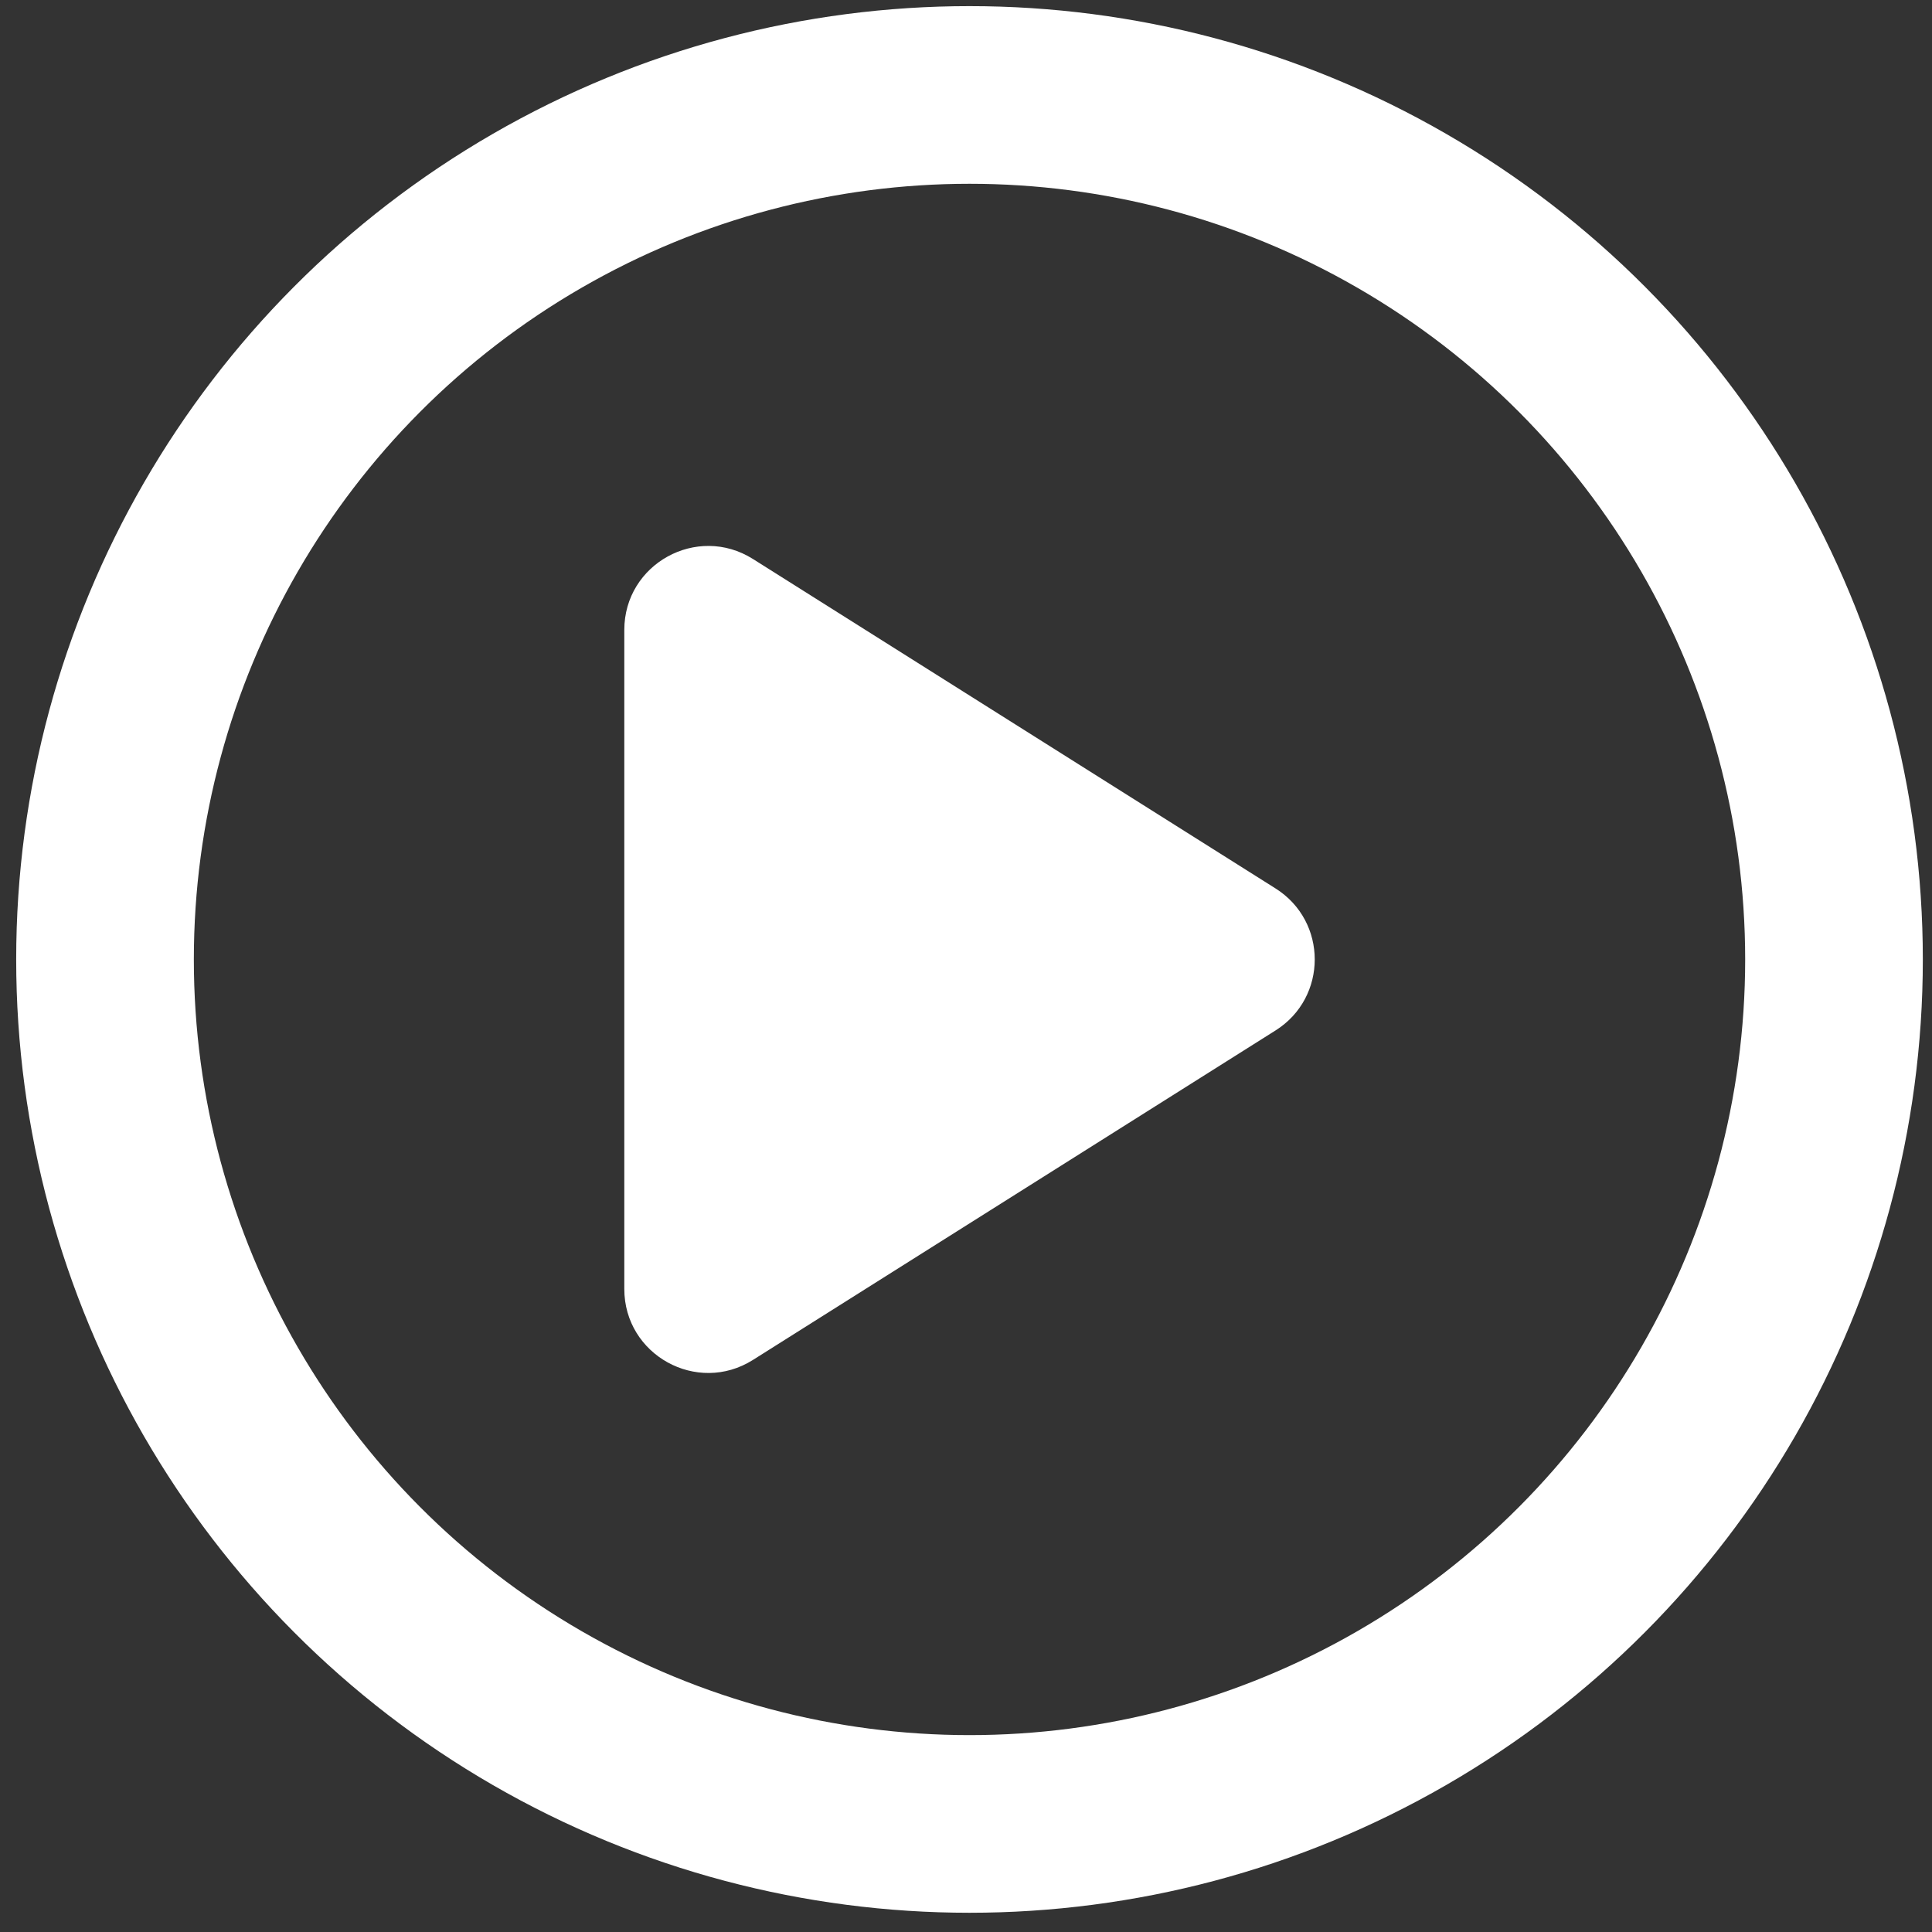
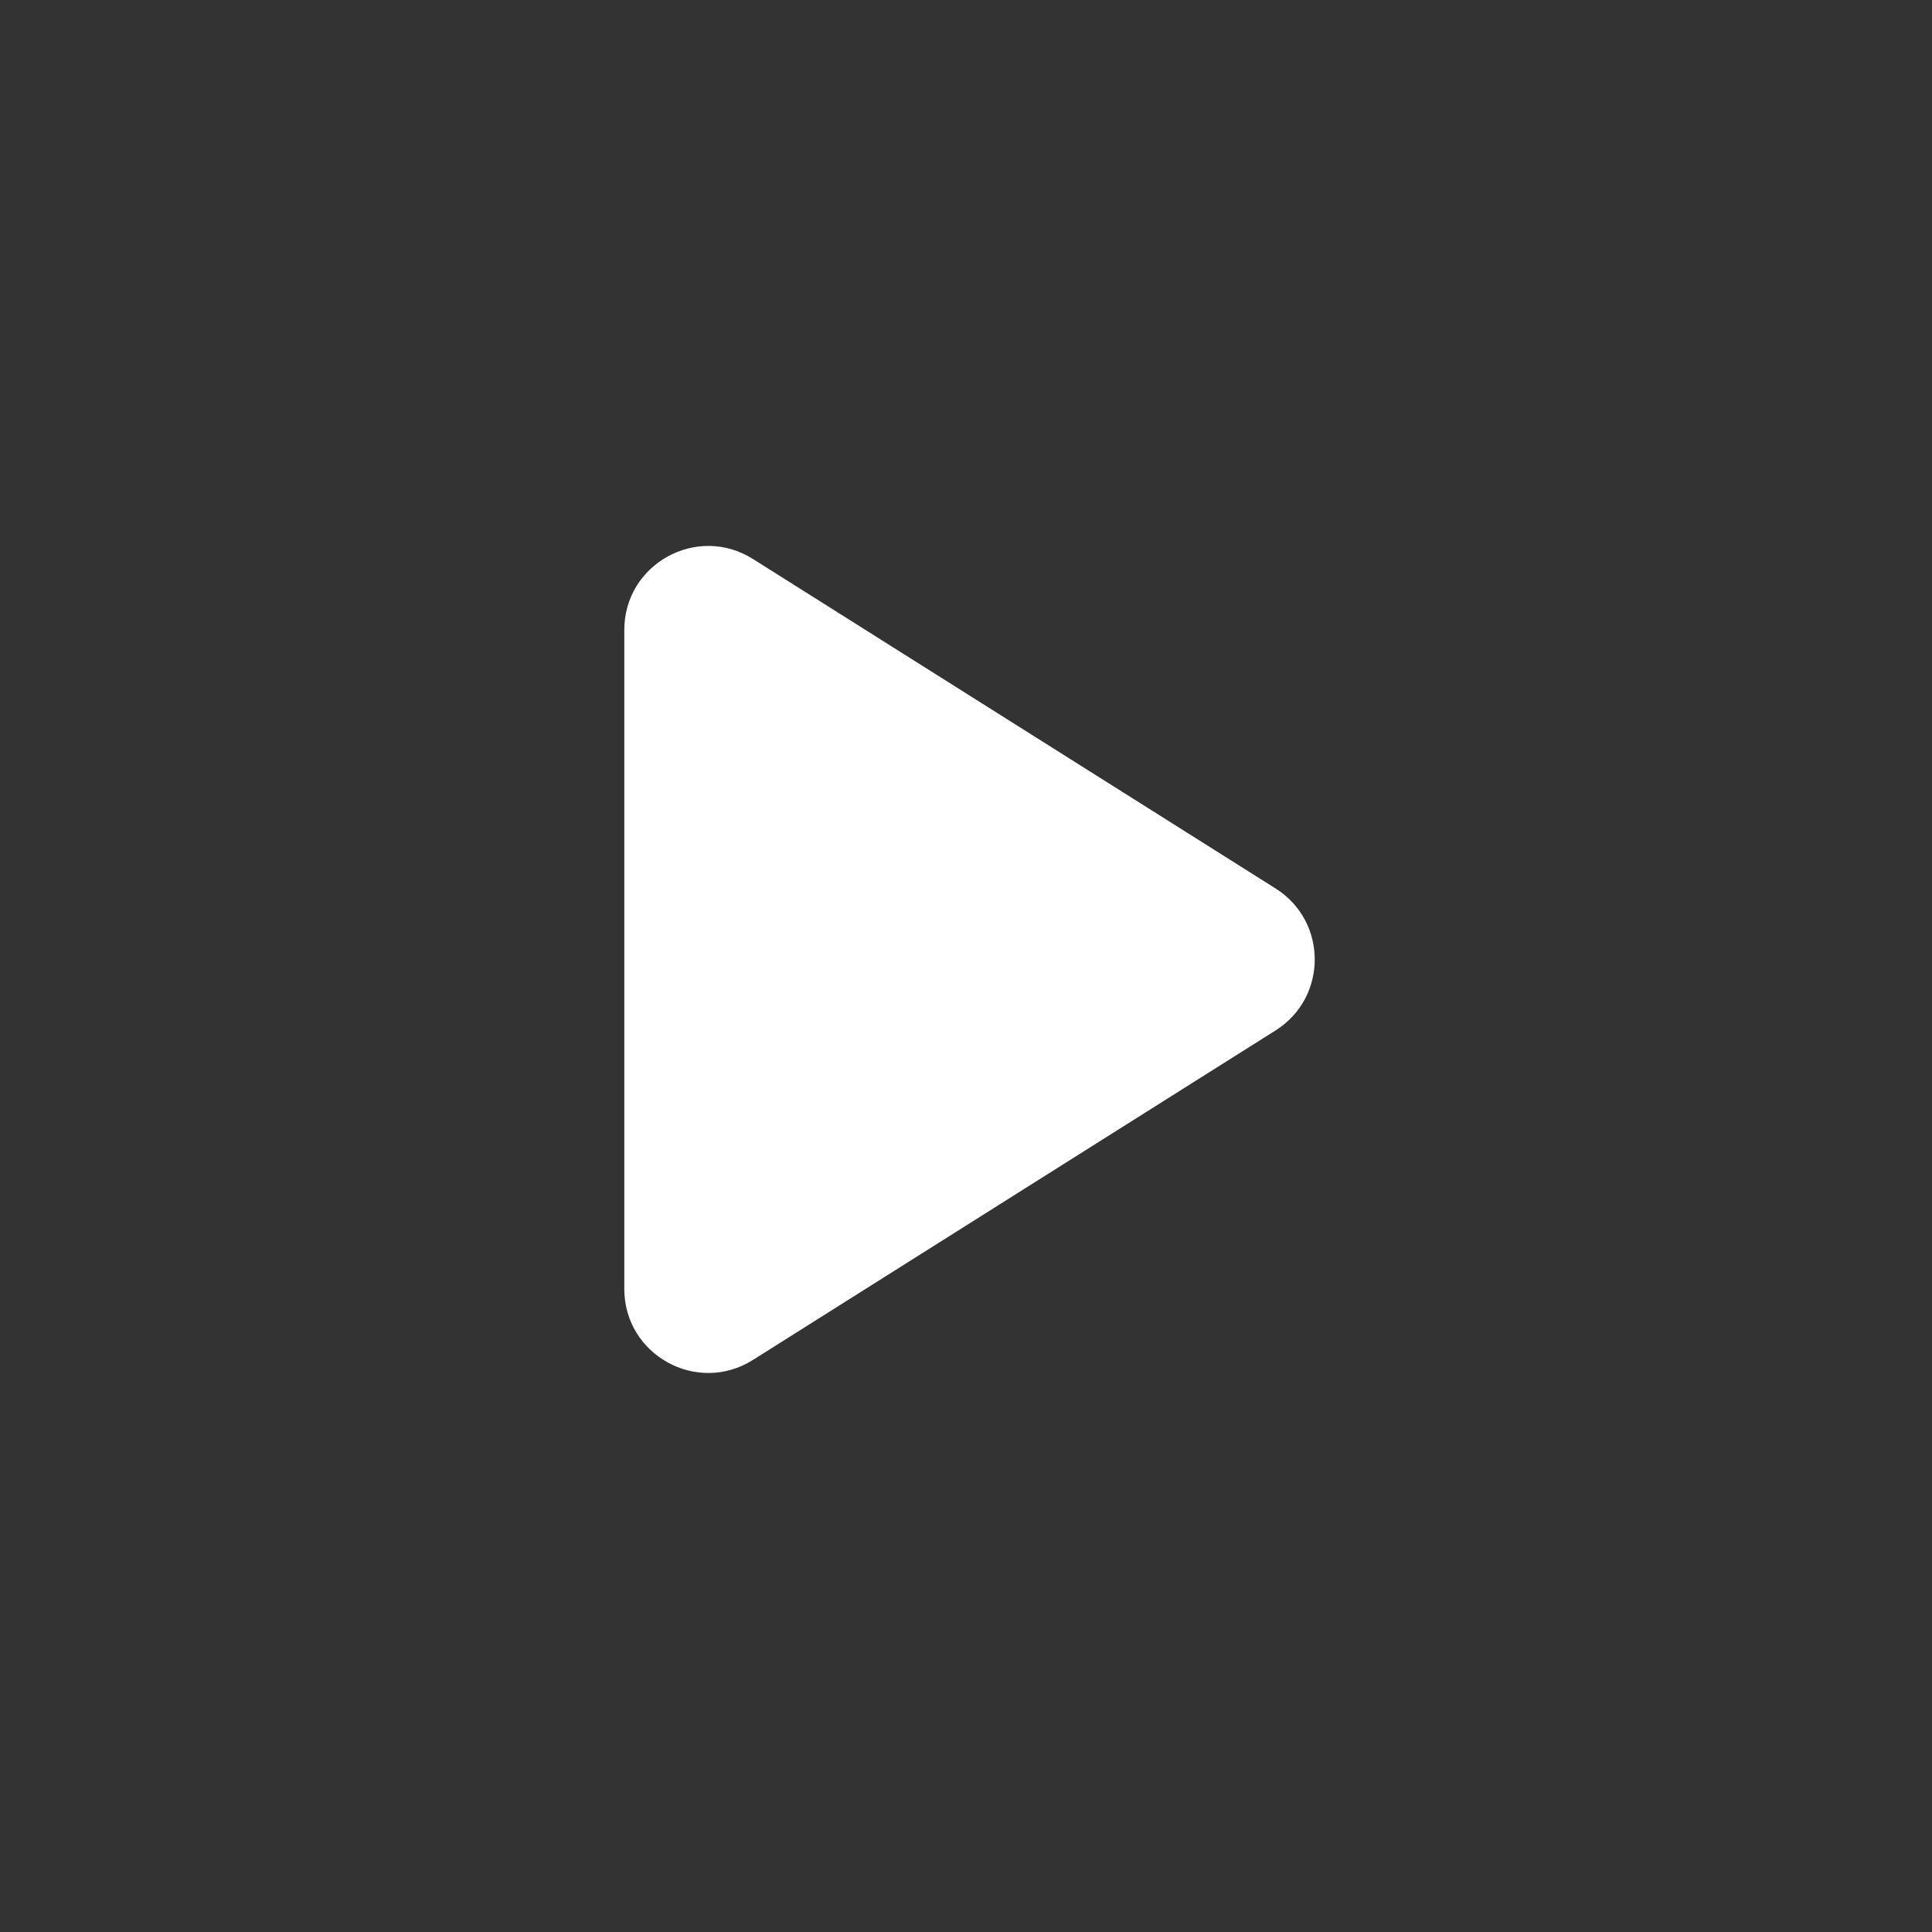
<svg xmlns="http://www.w3.org/2000/svg" width="100%" viewBox="0 0 87 87" fill="none">
  <rect x="0" y="0" width="87" height="87" fill="#333333" stroke="none" />
-   <circle cx="43.658" cy="43.205" r="38.929" stroke="white" stroke-width="8" />
  <path d="M33.906 25.172C31.39 23.586 28.113 25.394 28.113 28.368V58.043C28.113 61.017 31.39 62.825 33.906 61.239L57.441 46.401C59.792 44.919 59.792 41.491 57.441 40.009L33.906 25.172Z" fill="white" />
</svg>